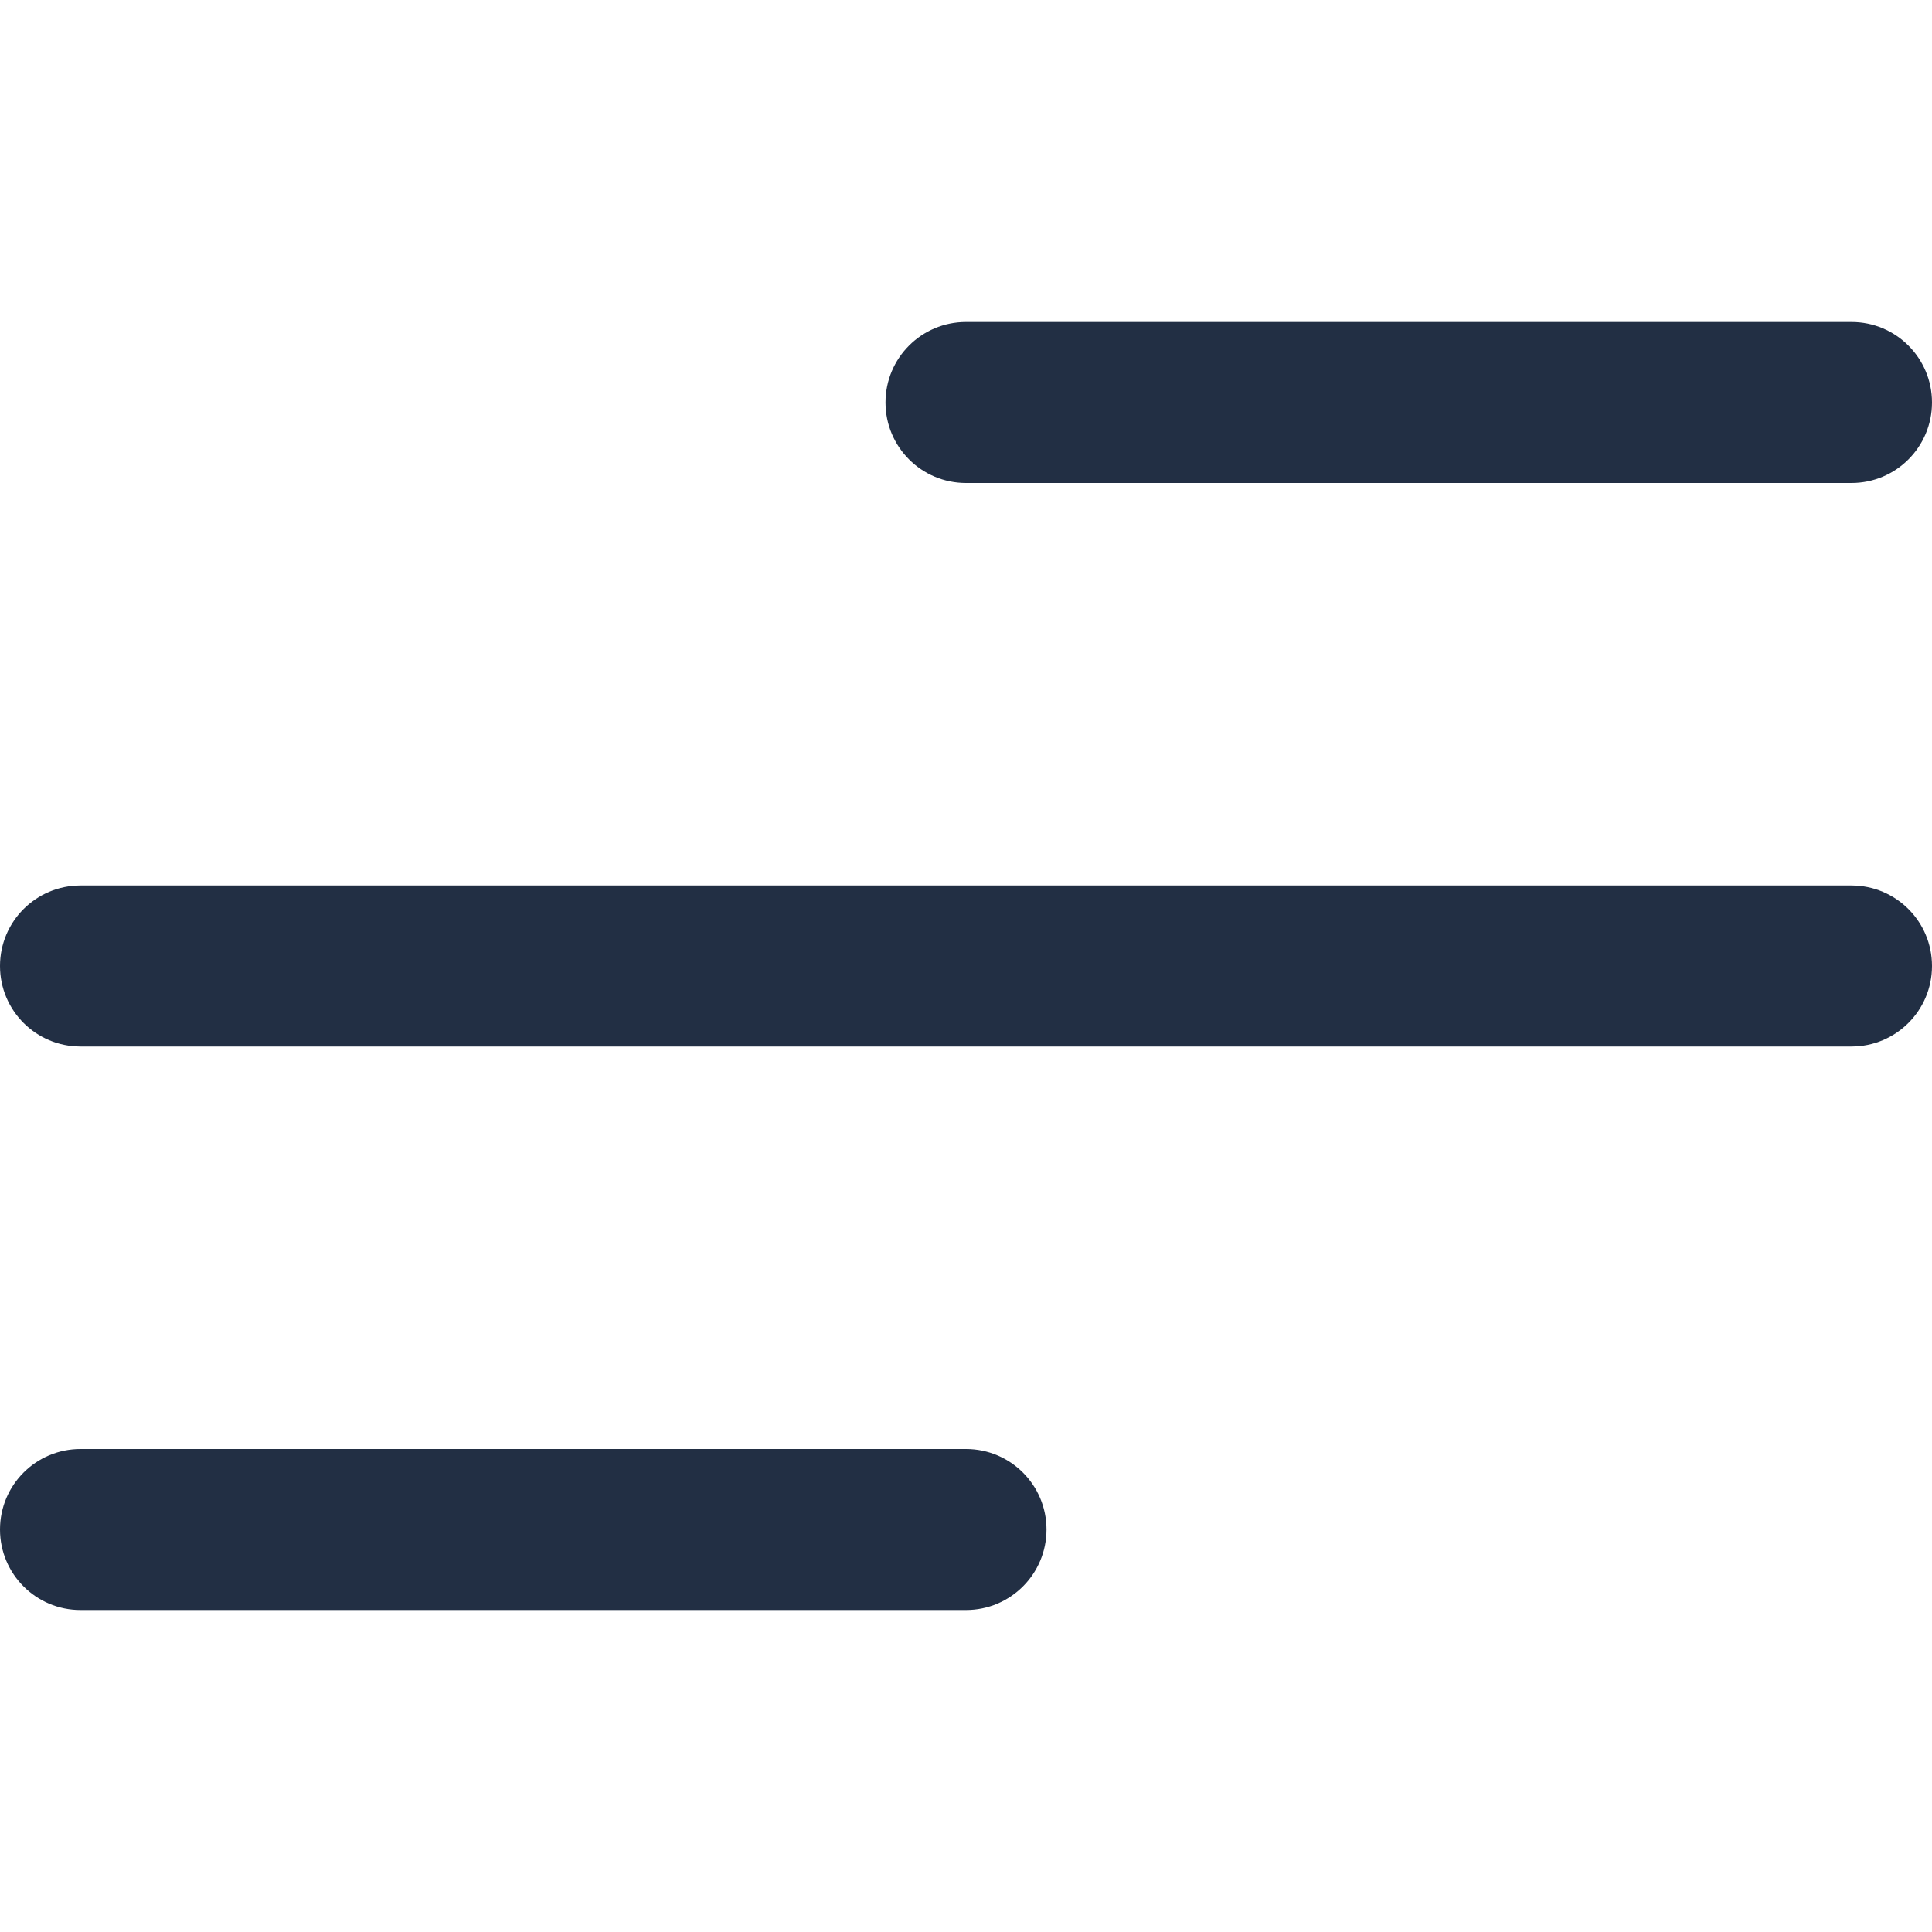
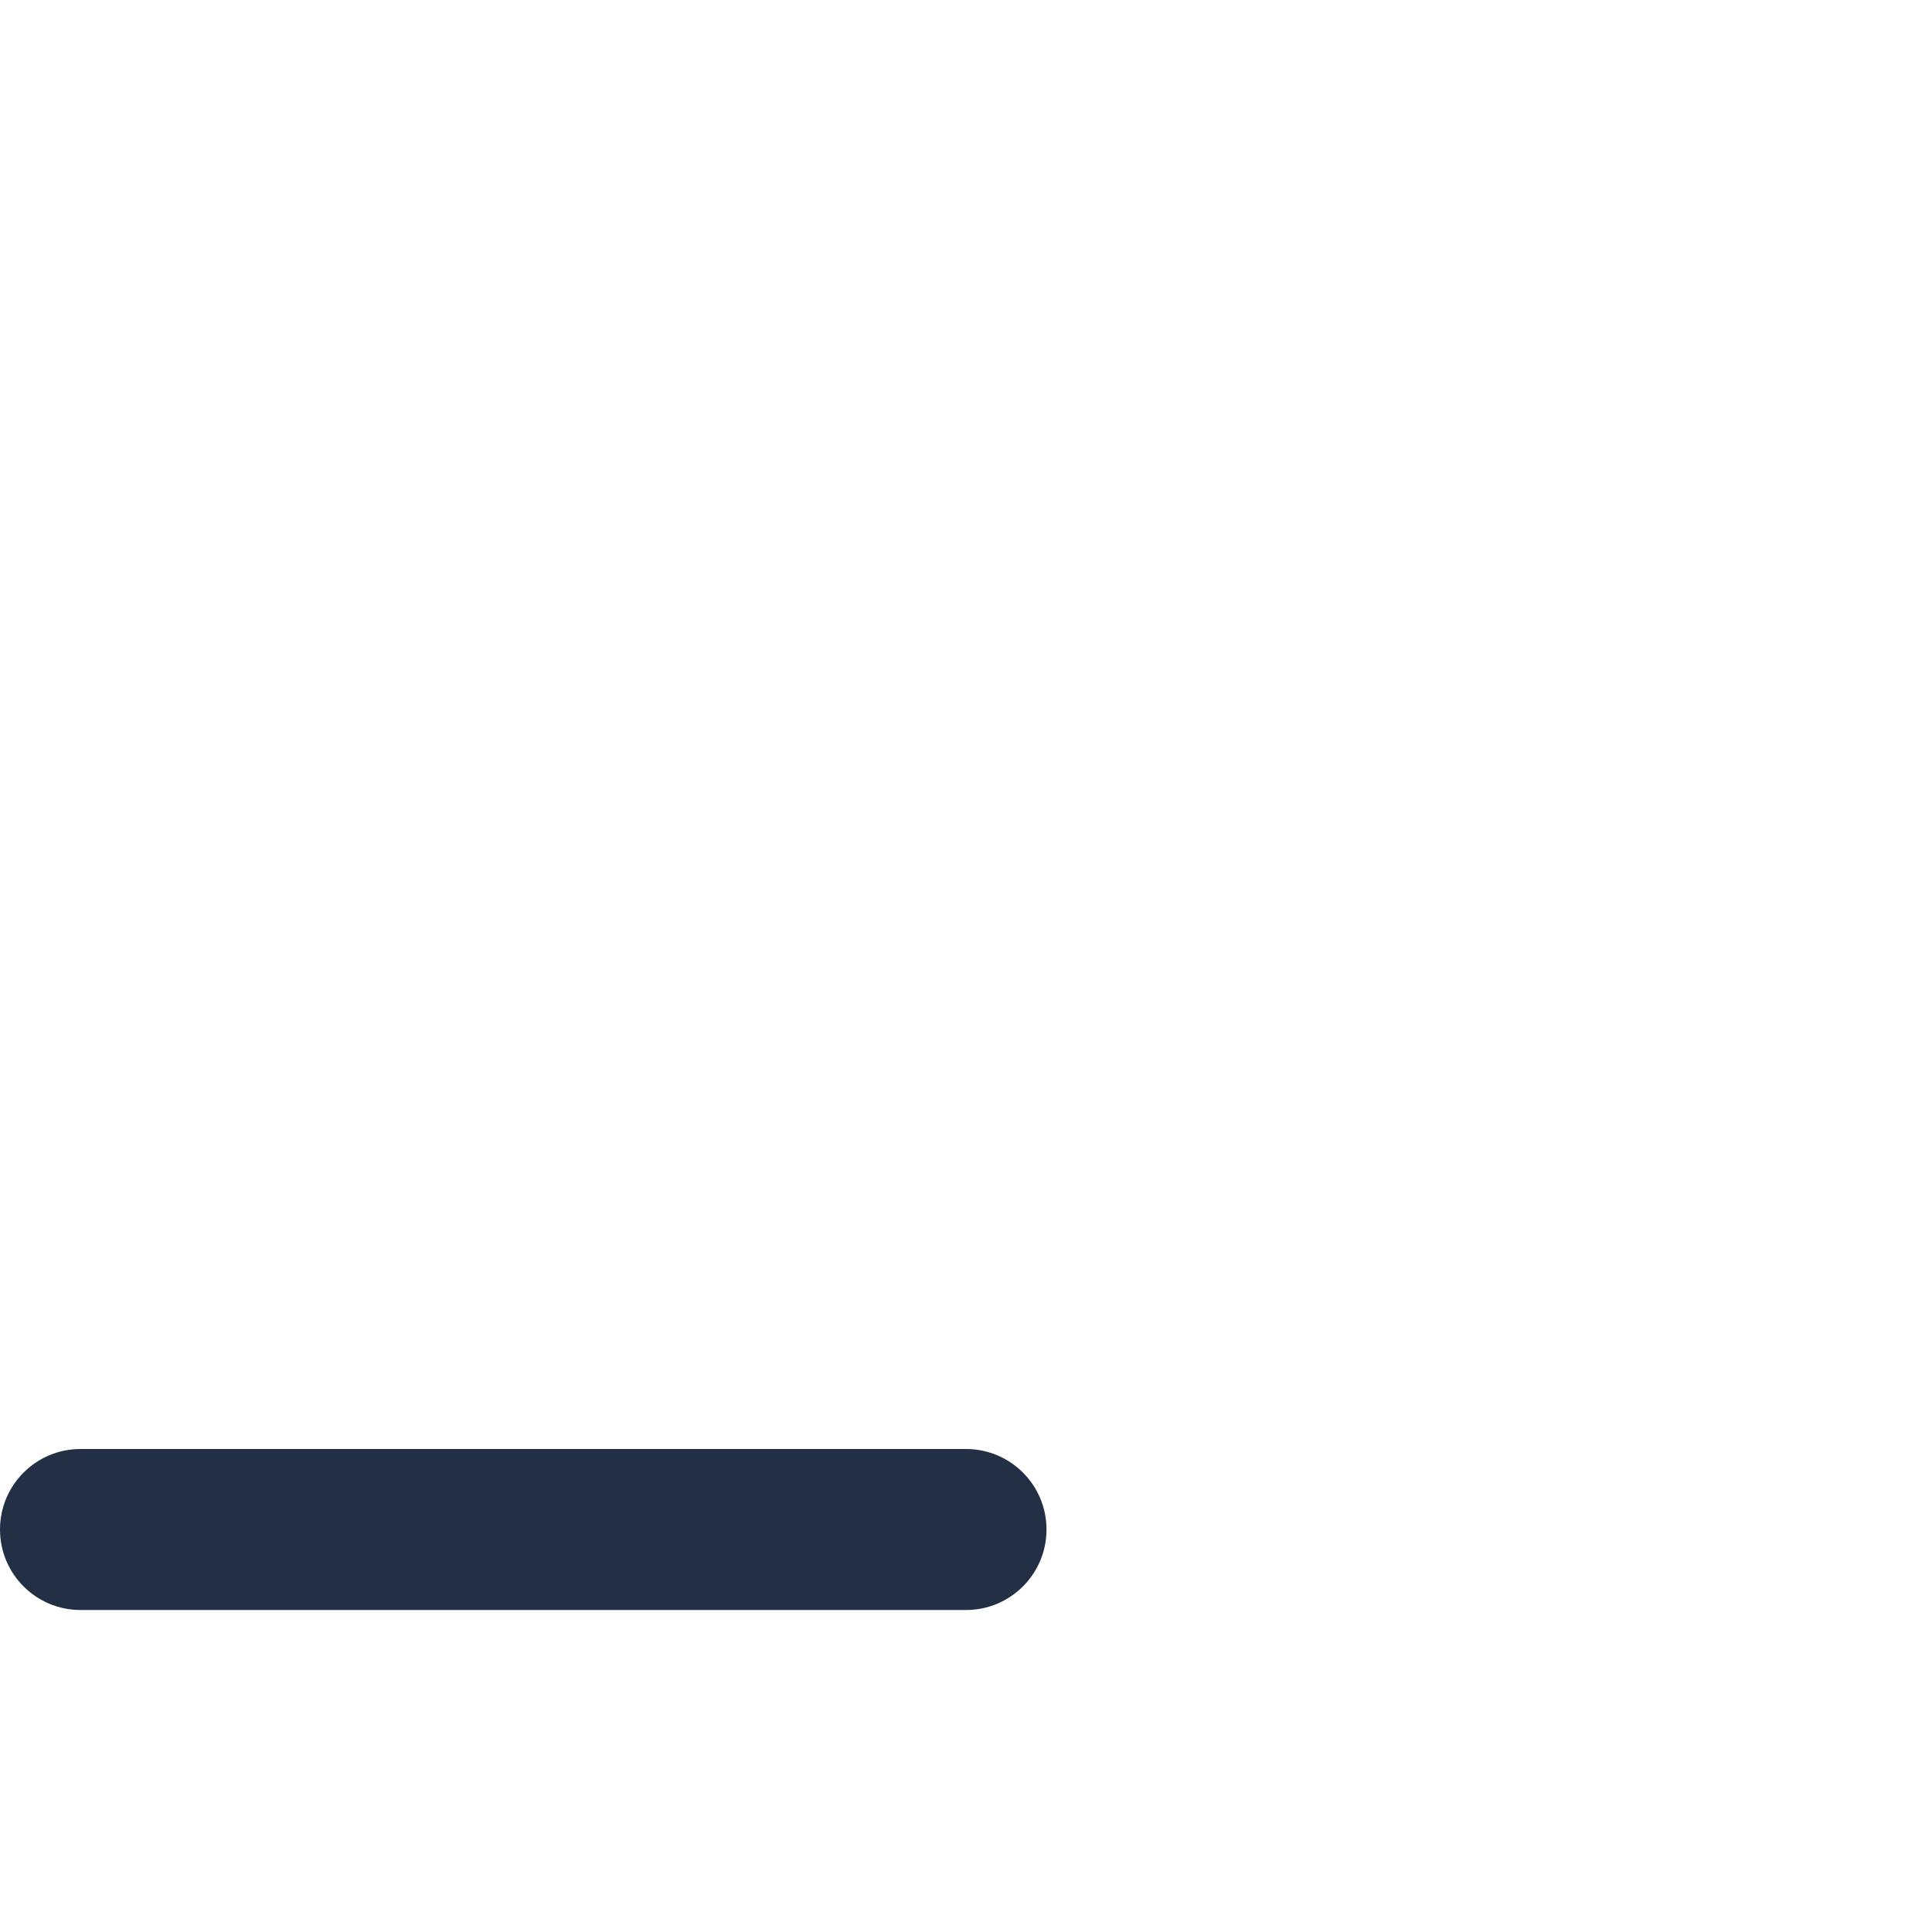
<svg xmlns="http://www.w3.org/2000/svg" width="24" height="24" viewBox="0 0 24 24" fill="none">
-   <path d="M23 13H1C0.448 13 0 12.553 0 12C0 11.447 0.448 11 1 11H23C23.552 11 24 11.447 24 12C24 12.553 23.552 13 23 13Z" fill="#222F44" />
-   <path d="M23 6H12C11.448 6 11 5.553 11 5C11 4.447 11.448 4 12 4H23C23.552 4 24 4.447 24 5C24 5.553 23.552 6 23 6Z" fill="#222F44" />
  <path d="M12 20H1C0.448 20 0 19.553 0 19C0 18.447 0.448 18 1 18H12C12.552 18 13 18.447 13 19C13 19.553 12.552 20 12 20Z" fill="#222F44" />
</svg>